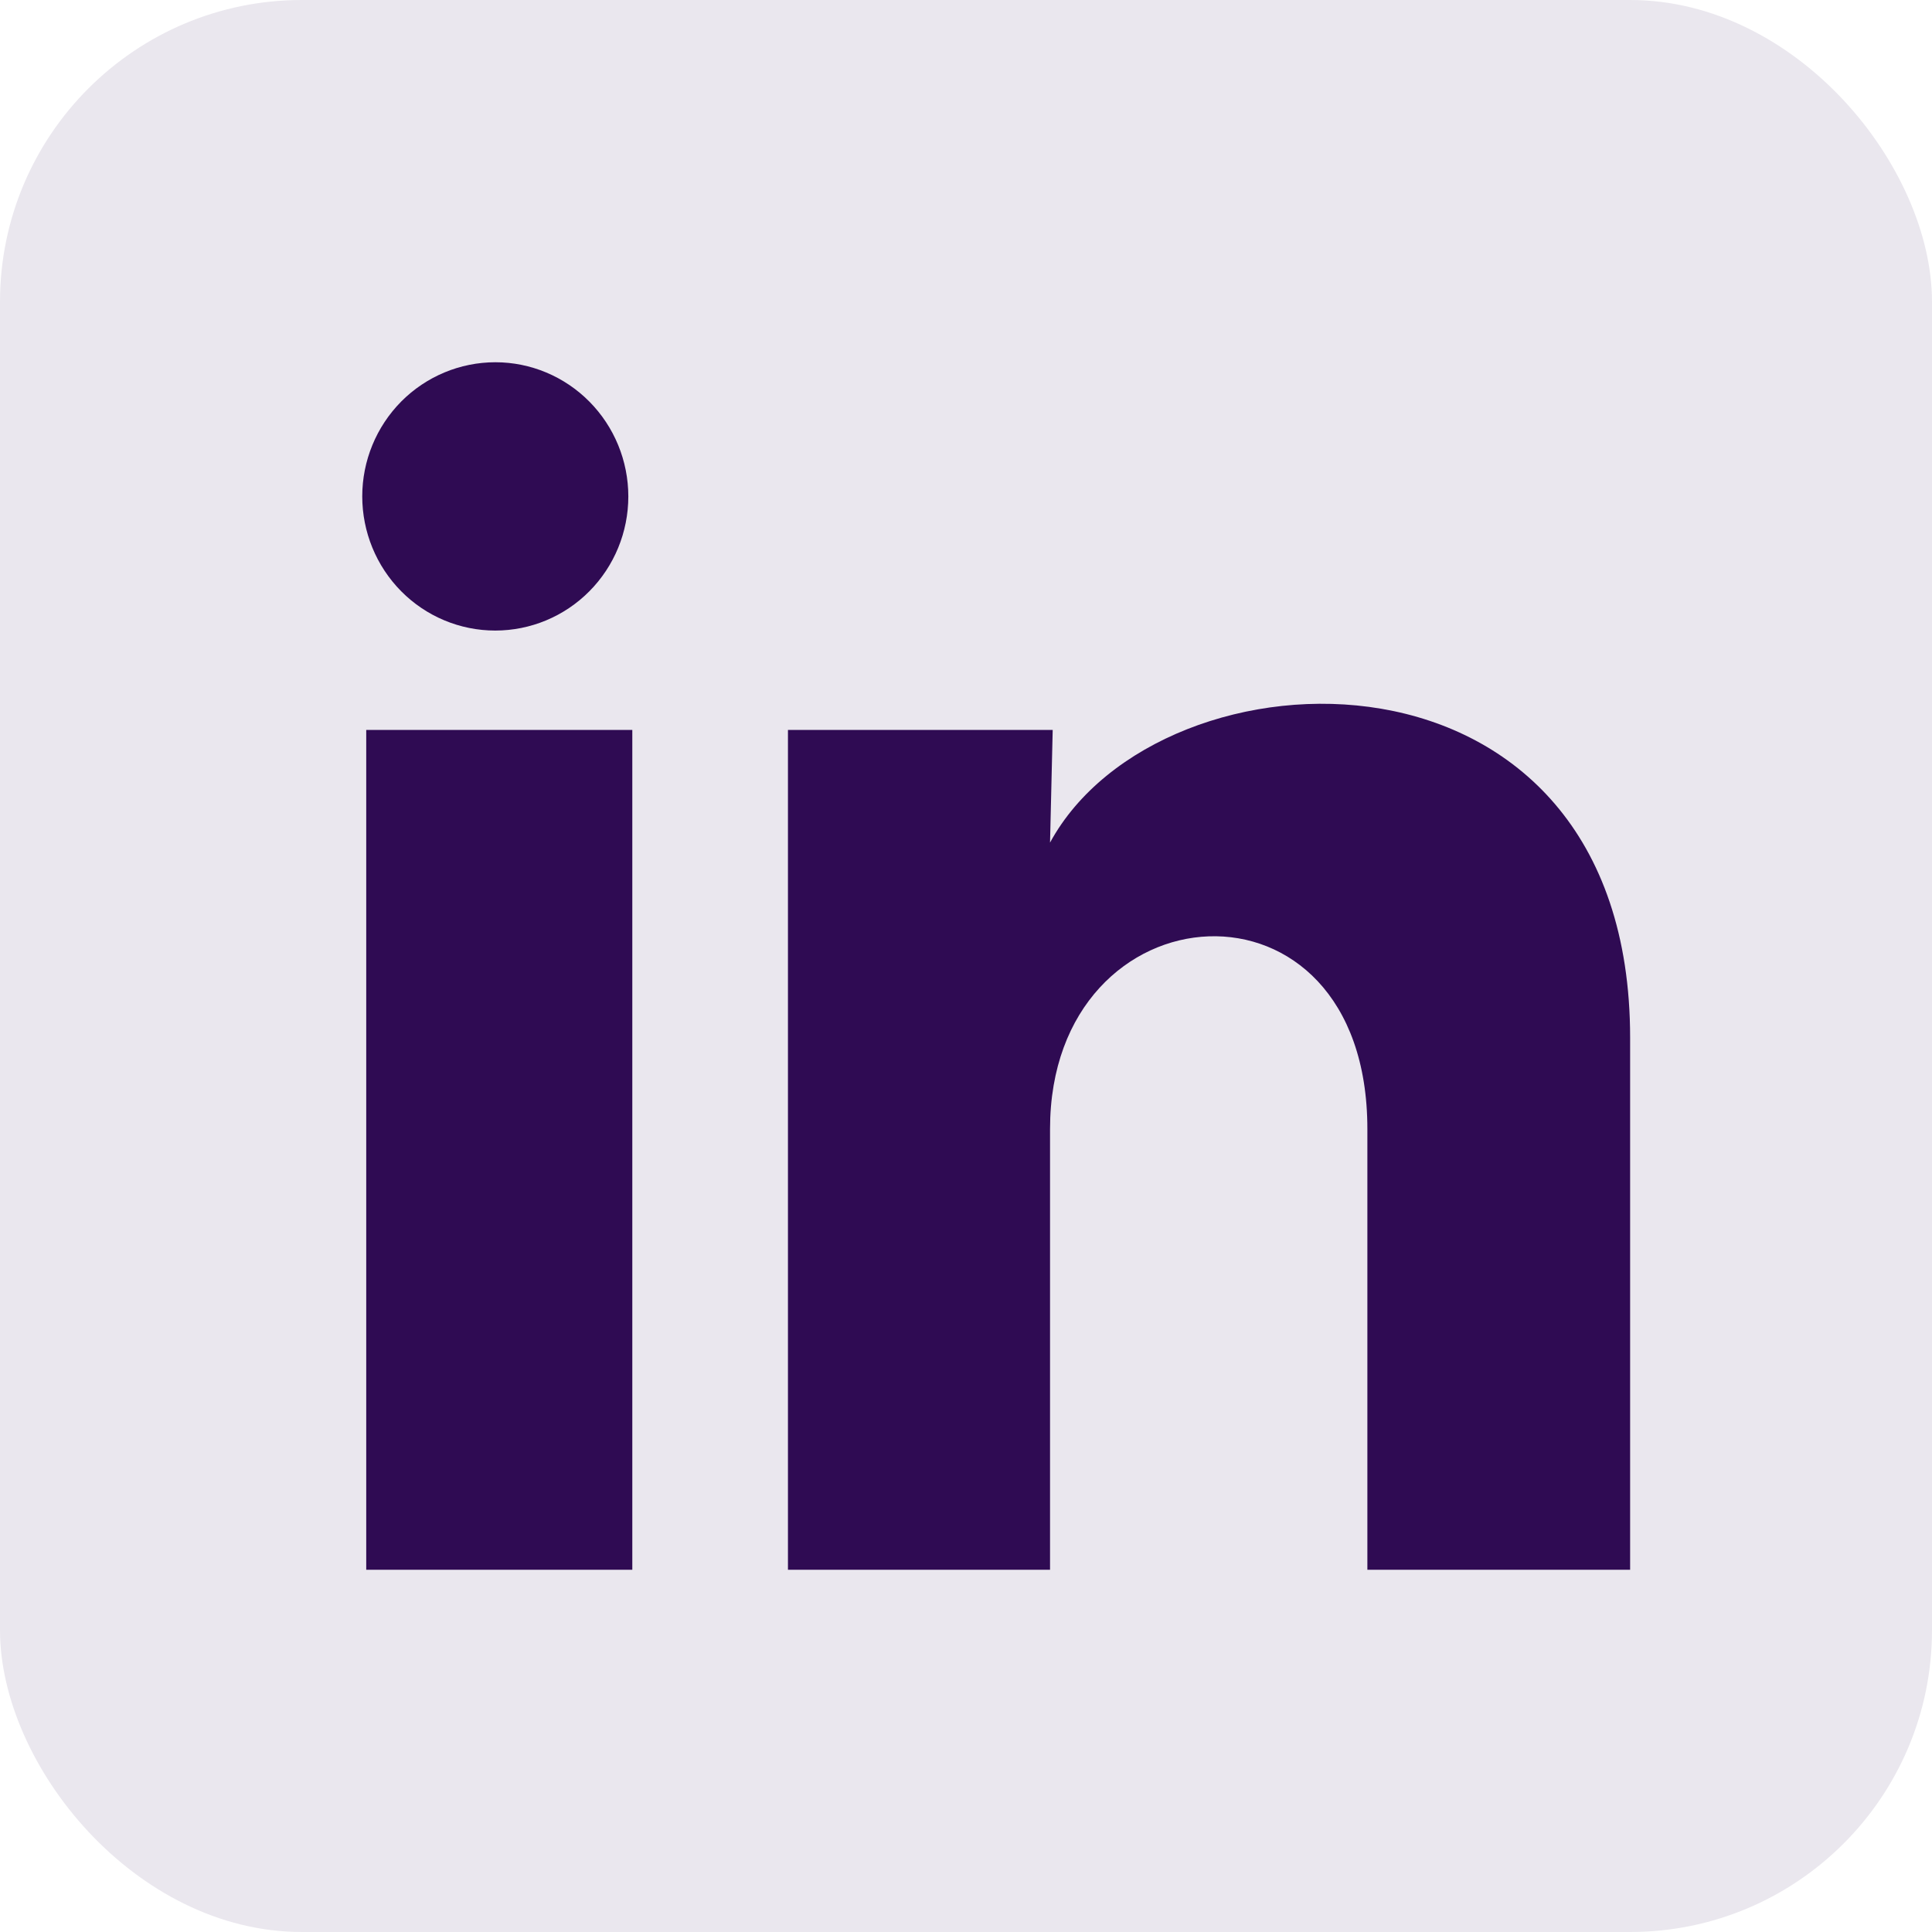
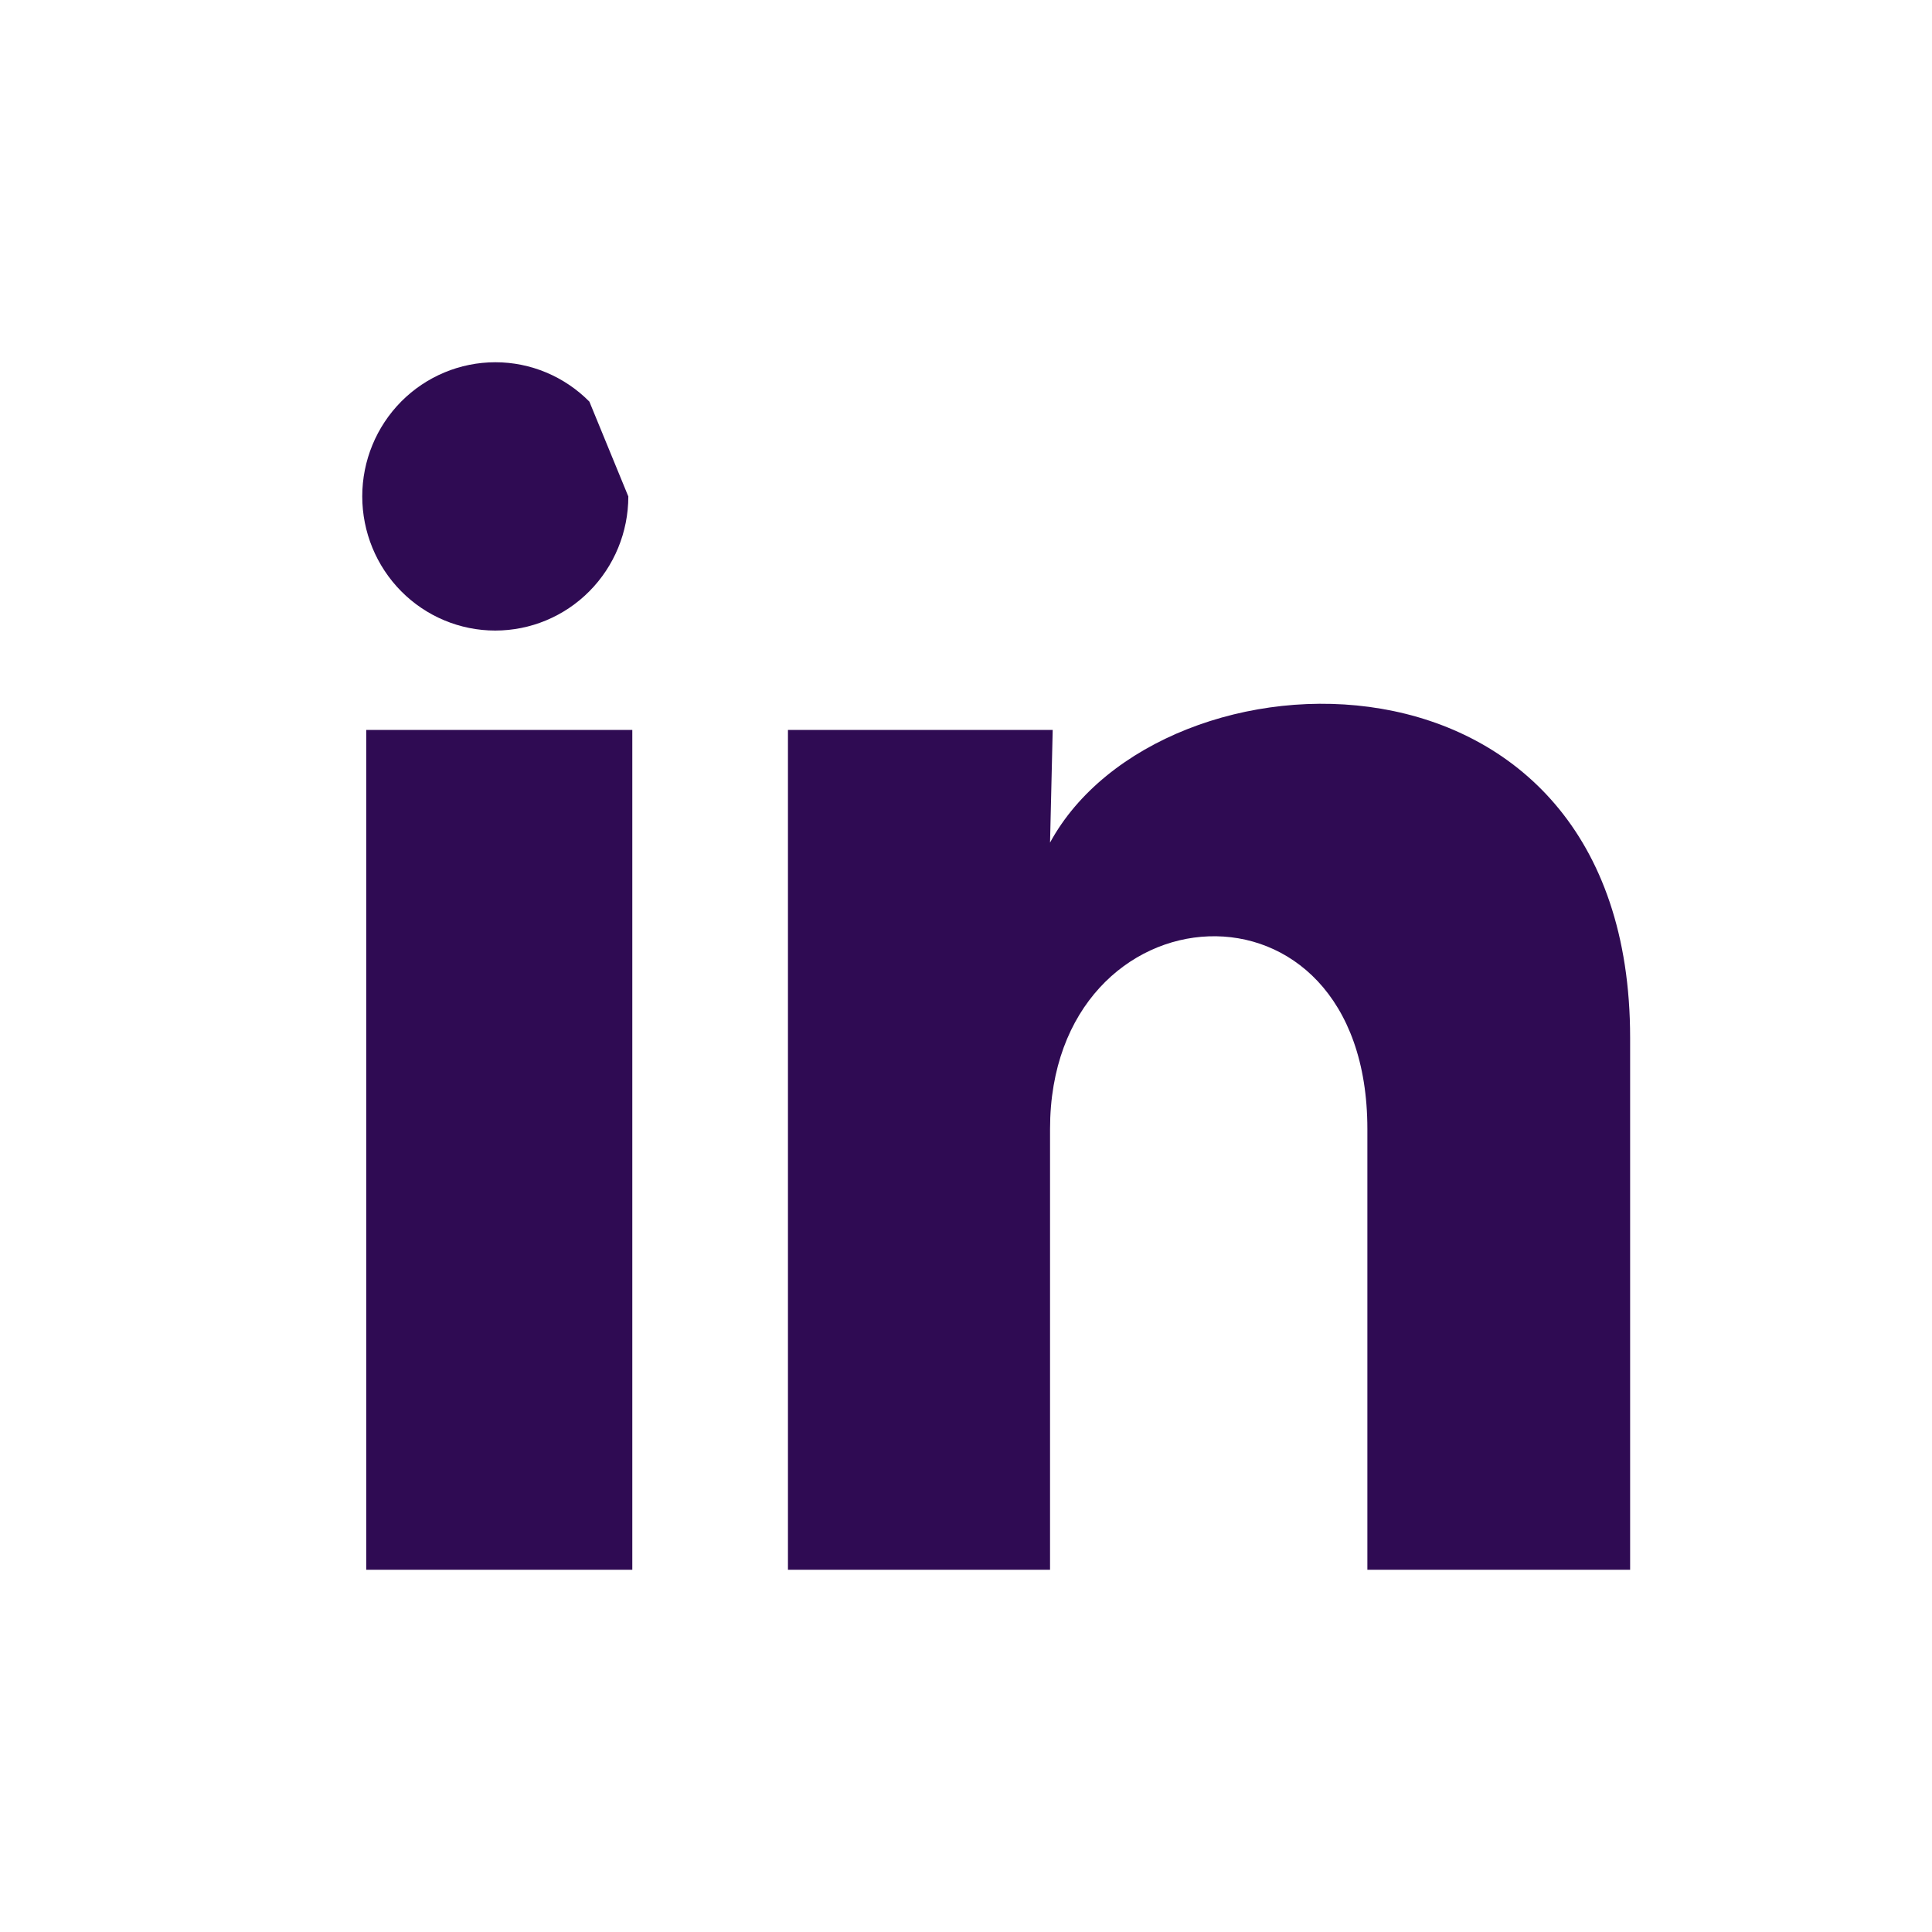
<svg xmlns="http://www.w3.org/2000/svg" width="32" height="32" viewBox="0 0 32 32" fill="none">
-   <rect width="32" height="32" rx="5" fill="#EAE7EE" />
-   <path d="M10.407 8.223C10.407 8.813 10.174 9.378 9.761 9.794C9.347 10.211 8.787 10.444 8.202 10.444C7.618 10.444 7.058 10.21 6.645 9.793C6.232 9.376 6 8.81 6 8.221C6 7.632 6.233 7.067 6.646 6.65C7.06 6.234 7.62 6 8.205 6C8.789 6 9.349 6.235 9.762 6.652C10.175 7.069 10.407 7.634 10.407 8.223ZM10.473 12.09H6.066V26H10.473V12.09ZM17.436 12.09H13.051V26H17.392V18.7C17.392 14.634 22.648 14.256 22.648 18.7V26H27V17.189C27 10.334 19.221 10.59 17.392 13.956L17.436 12.09Z" fill="#2F0B53" />
+   <path d="M10.407 8.223C10.407 8.813 10.174 9.378 9.761 9.794C9.347 10.211 8.787 10.444 8.202 10.444C7.618 10.444 7.058 10.21 6.645 9.793C6.232 9.376 6 8.81 6 8.221C6 7.632 6.233 7.067 6.646 6.65C7.06 6.234 7.62 6 8.205 6C8.789 6 9.349 6.235 9.762 6.652ZM10.473 12.09H6.066V26H10.473V12.09ZM17.436 12.09H13.051V26H17.392V18.7C17.392 14.634 22.648 14.256 22.648 18.7V26H27V17.189C27 10.334 19.221 10.59 17.392 13.956L17.436 12.09Z" fill="#2F0B53" />
</svg>